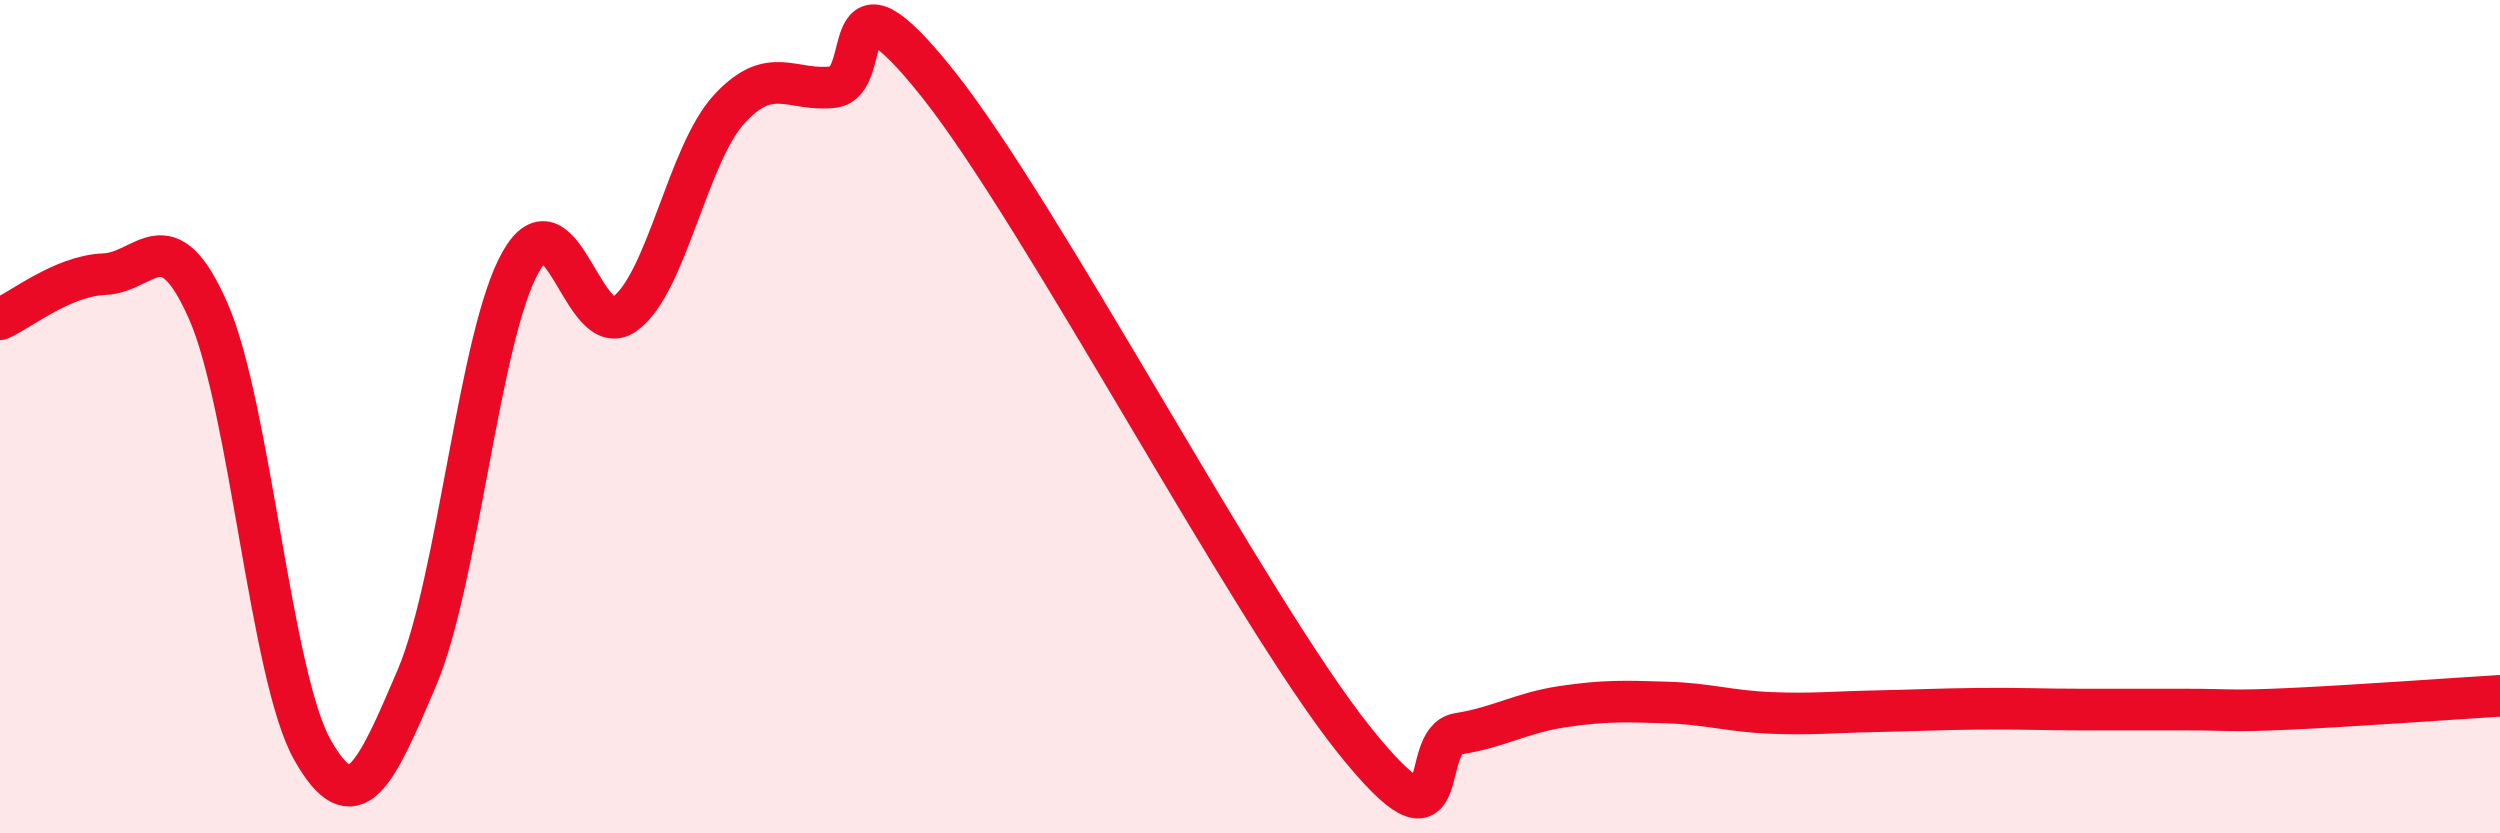
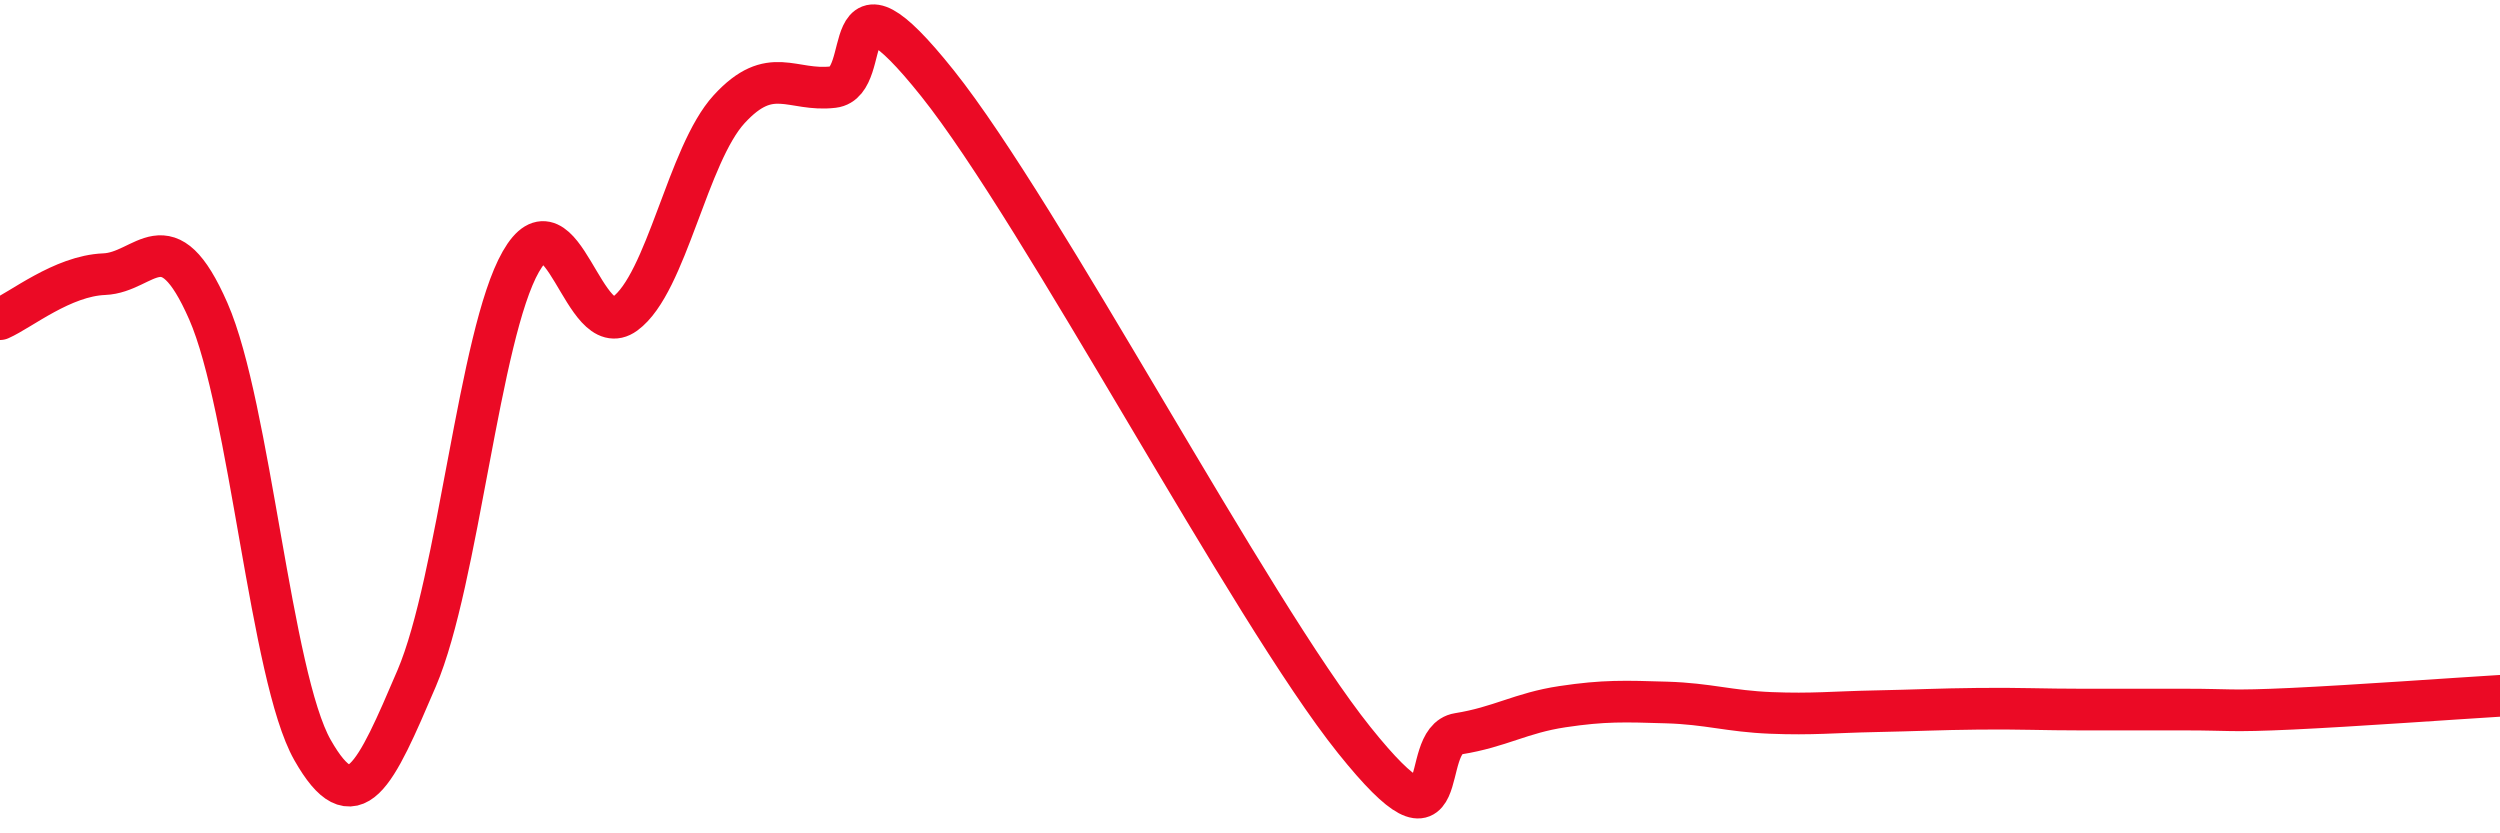
<svg xmlns="http://www.w3.org/2000/svg" width="60" height="20" viewBox="0 0 60 20">
-   <path d="M 0,7.66 C 0.5,7.44 1.5,6.62 2.5,6.58 C 3.5,6.54 4,5.19 5,7.47 C 6,9.75 6.5,16.24 7.5,18 C 8.5,19.76 9,18.62 10,16.28 C 11,13.94 11.5,8.03 12.5,6.28 C 13.5,4.53 14,8.26 15,7.53 C 16,6.8 16.5,3.71 17.5,2.62 C 18.5,1.53 19,2.21 20,2.09 C 21,1.97 20,-1.13 22.5,2 C 25,5.13 30,14.64 32.5,17.76 C 35,20.88 34,17.77 35,17.61 C 36,17.45 36.5,17.11 37.5,16.96 C 38.5,16.81 39,16.83 40,16.86 C 41,16.89 41.5,17.07 42.5,17.11 C 43.5,17.15 44,17.09 45,17.07 C 46,17.05 46.5,17.02 47.5,17.01 C 48.5,17 49,17.03 50,17.03 C 51,17.03 51.5,17.03 52.5,17.03 C 53.5,17.03 53.5,17.08 55,17.01 C 56.5,16.94 59,16.76 60,16.7L60 20L0 20Z" fill="#EB0A25" opacity="0.1" stroke-linecap="round" stroke-linejoin="round" />
  <path d="M 0,7.66 C 0.5,7.44 1.5,6.62 2.5,6.58 C 3.5,6.54 4,5.19 5,7.47 C 6,9.75 6.5,16.24 7.5,18 C 8.5,19.76 9,18.62 10,16.28 C 11,13.94 11.5,8.03 12.5,6.28 C 13.5,4.53 14,8.26 15,7.53 C 16,6.8 16.5,3.71 17.5,2.62 C 18.5,1.53 19,2.21 20,2.09 C 21,1.97 20,-1.13 22.5,2 C 25,5.13 30,14.64 32.5,17.76 C 35,20.88 34,17.77 35,17.61 C 36,17.45 36.5,17.11 37.5,16.96 C 38.5,16.81 39,16.83 40,16.86 C 41,16.89 41.5,17.07 42.5,17.11 C 43.5,17.15 44,17.09 45,17.07 C 46,17.05 46.5,17.02 47.5,17.01 C 48.5,17 49,17.03 50,17.03 C 51,17.03 51.5,17.03 52.5,17.03 C 53.5,17.03 53.5,17.08 55,17.01 C 56.5,16.94 59,16.76 60,16.7" stroke="#EB0A25" stroke-width="1" fill="none" stroke-linecap="round" stroke-linejoin="round" />
</svg>